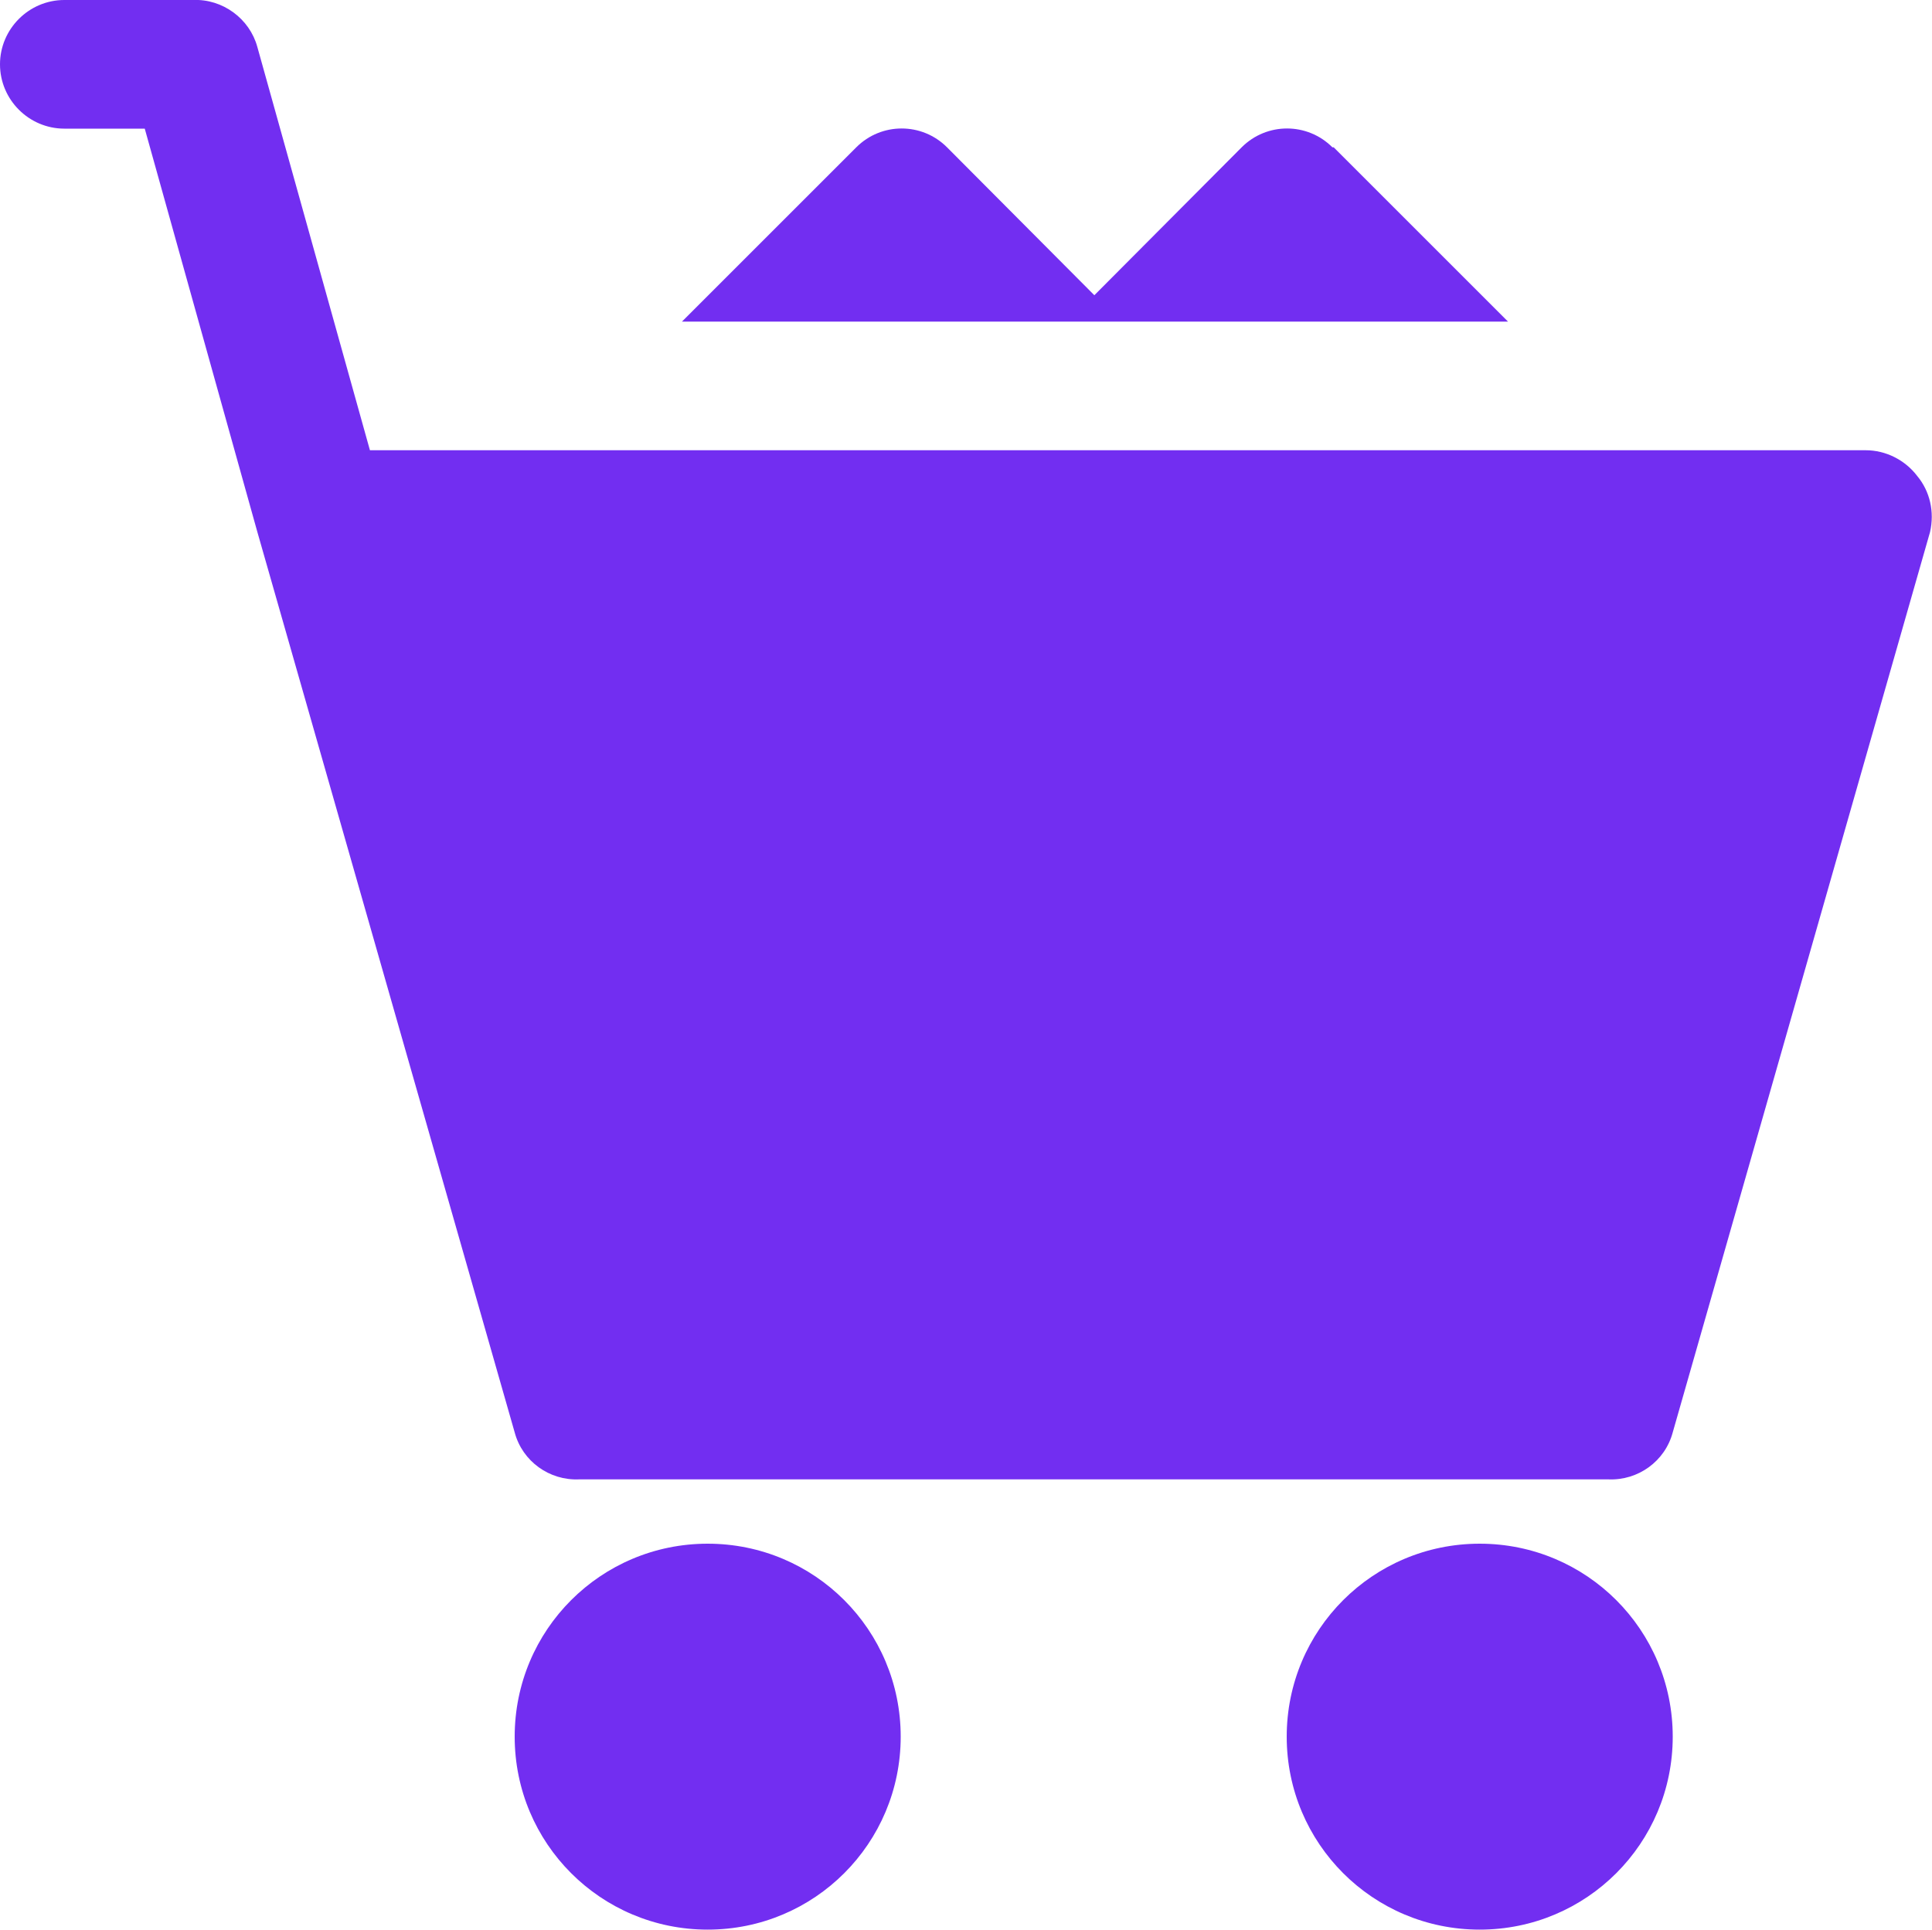
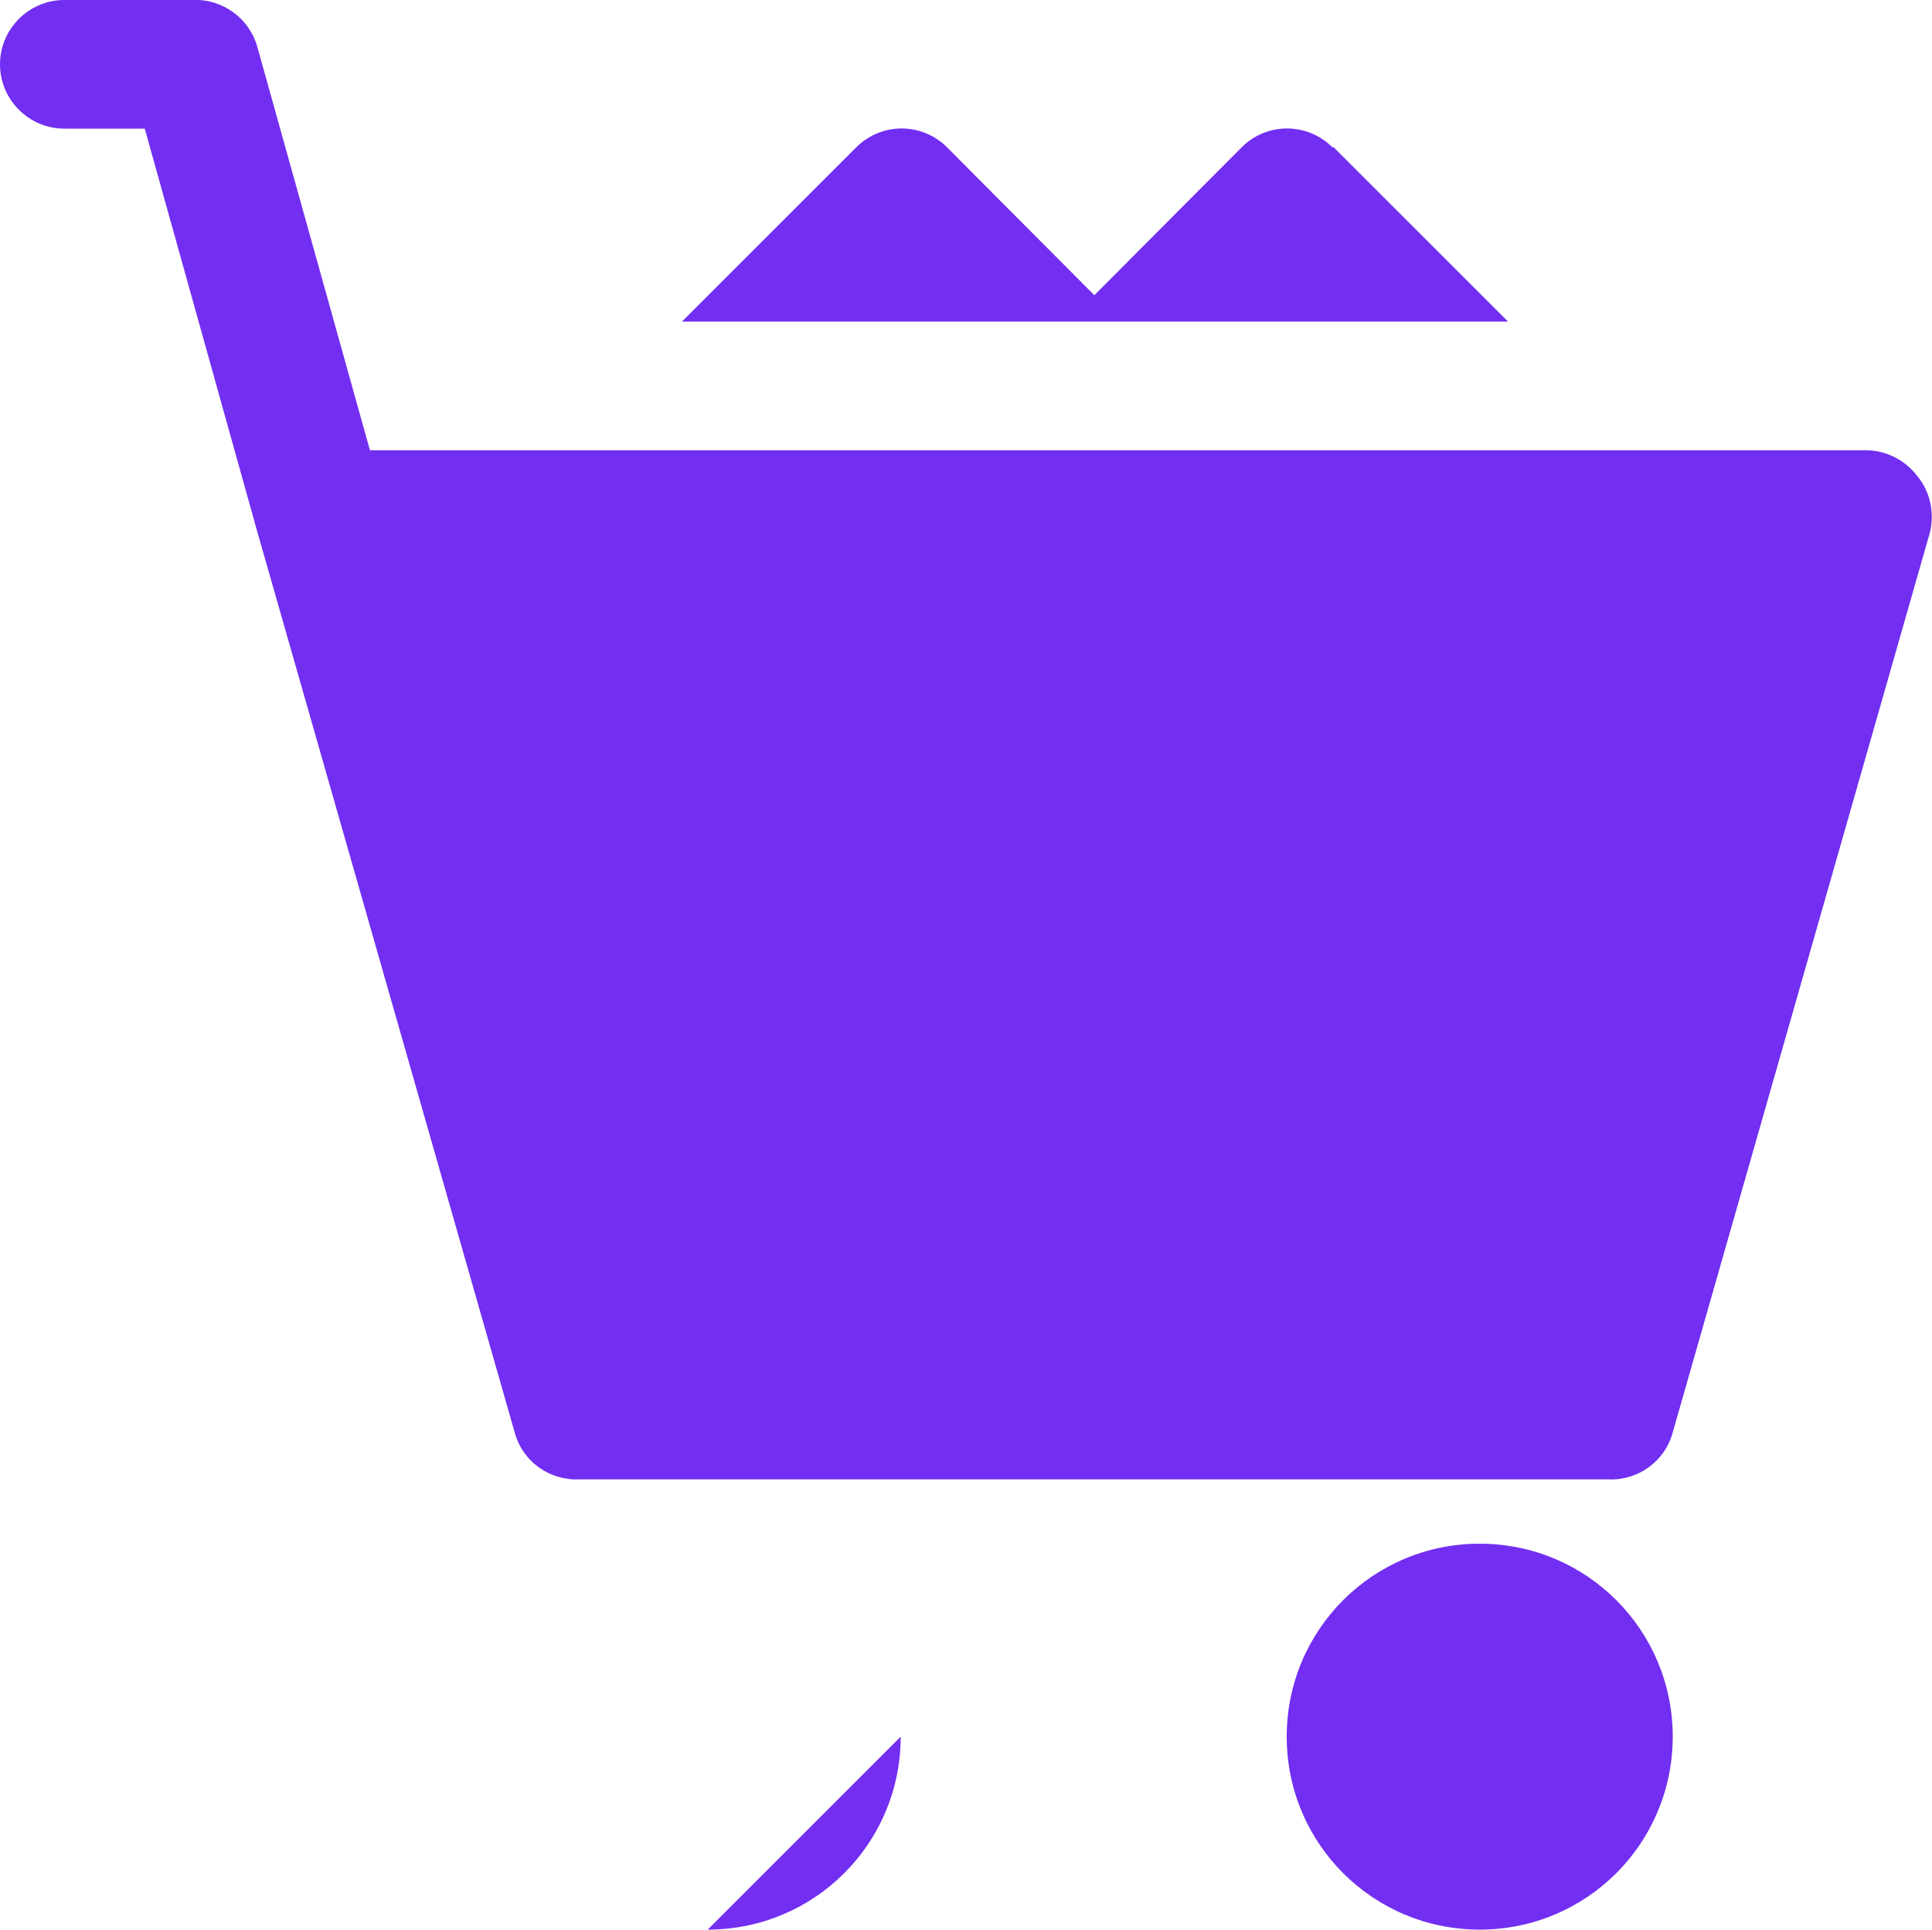
<svg xmlns="http://www.w3.org/2000/svg" id="Layer_2" data-name="Layer 2" viewBox="0 0 30.03 30">
  <defs>
    <style> .cls-1 { fill: #722ef1; stroke-width: 0px; } </style>
  </defs>
  <g id="Grafica">
-     <path class="cls-1" d="m14,27c0,1.66-1.34,3-3,3s-3-1.34-3-3,1.34-3,3-3,3,1.34,3,3ZM20.71,2.29c-.39-.39-1.02-.39-1.41,0,0,0,0,0,0,0l-2.29,2.3-2.29-2.3c-.39-.39-1.02-.39-1.41,0,0,0,0,0,0,0l-2.71,2.71h12.84l-2.71-2.71Zm2.29,21.71c-1.66,0-3,1.34-3,3s1.34,3,3,3,3-1.34,3-3-1.34-3-3-3Zm6.8-16.6c-.19-.25-.49-.4-.8-.4H5.75L4,.73C3.88.29,3.46-.02,3,0H1C.45,0,0,.45,0,1s.45,1,1,1h1.25l1.75,6.27,4,14c.12.45.54.75,1,.73h16c.46.02.88-.28,1-.73l4-14c.07-.31,0-.63-.2-.87Z" />
+     <path class="cls-1" d="m14,27c0,1.66-1.34,3-3,3ZM20.71,2.29c-.39-.39-1.02-.39-1.41,0,0,0,0,0,0,0l-2.29,2.3-2.29-2.3c-.39-.39-1.02-.39-1.41,0,0,0,0,0,0,0l-2.71,2.71h12.84l-2.71-2.71Zm2.29,21.71c-1.66,0-3,1.34-3,3s1.34,3,3,3,3-1.34,3-3-1.34-3-3-3Zm6.8-16.6c-.19-.25-.49-.4-.8-.4H5.75L4,.73C3.88.29,3.46-.02,3,0H1C.45,0,0,.45,0,1s.45,1,1,1h1.25l1.75,6.27,4,14c.12.45.54.75,1,.73h16c.46.02.88-.28,1-.73l4-14c.07-.31,0-.63-.2-.87Z" />
  </g>
</svg>